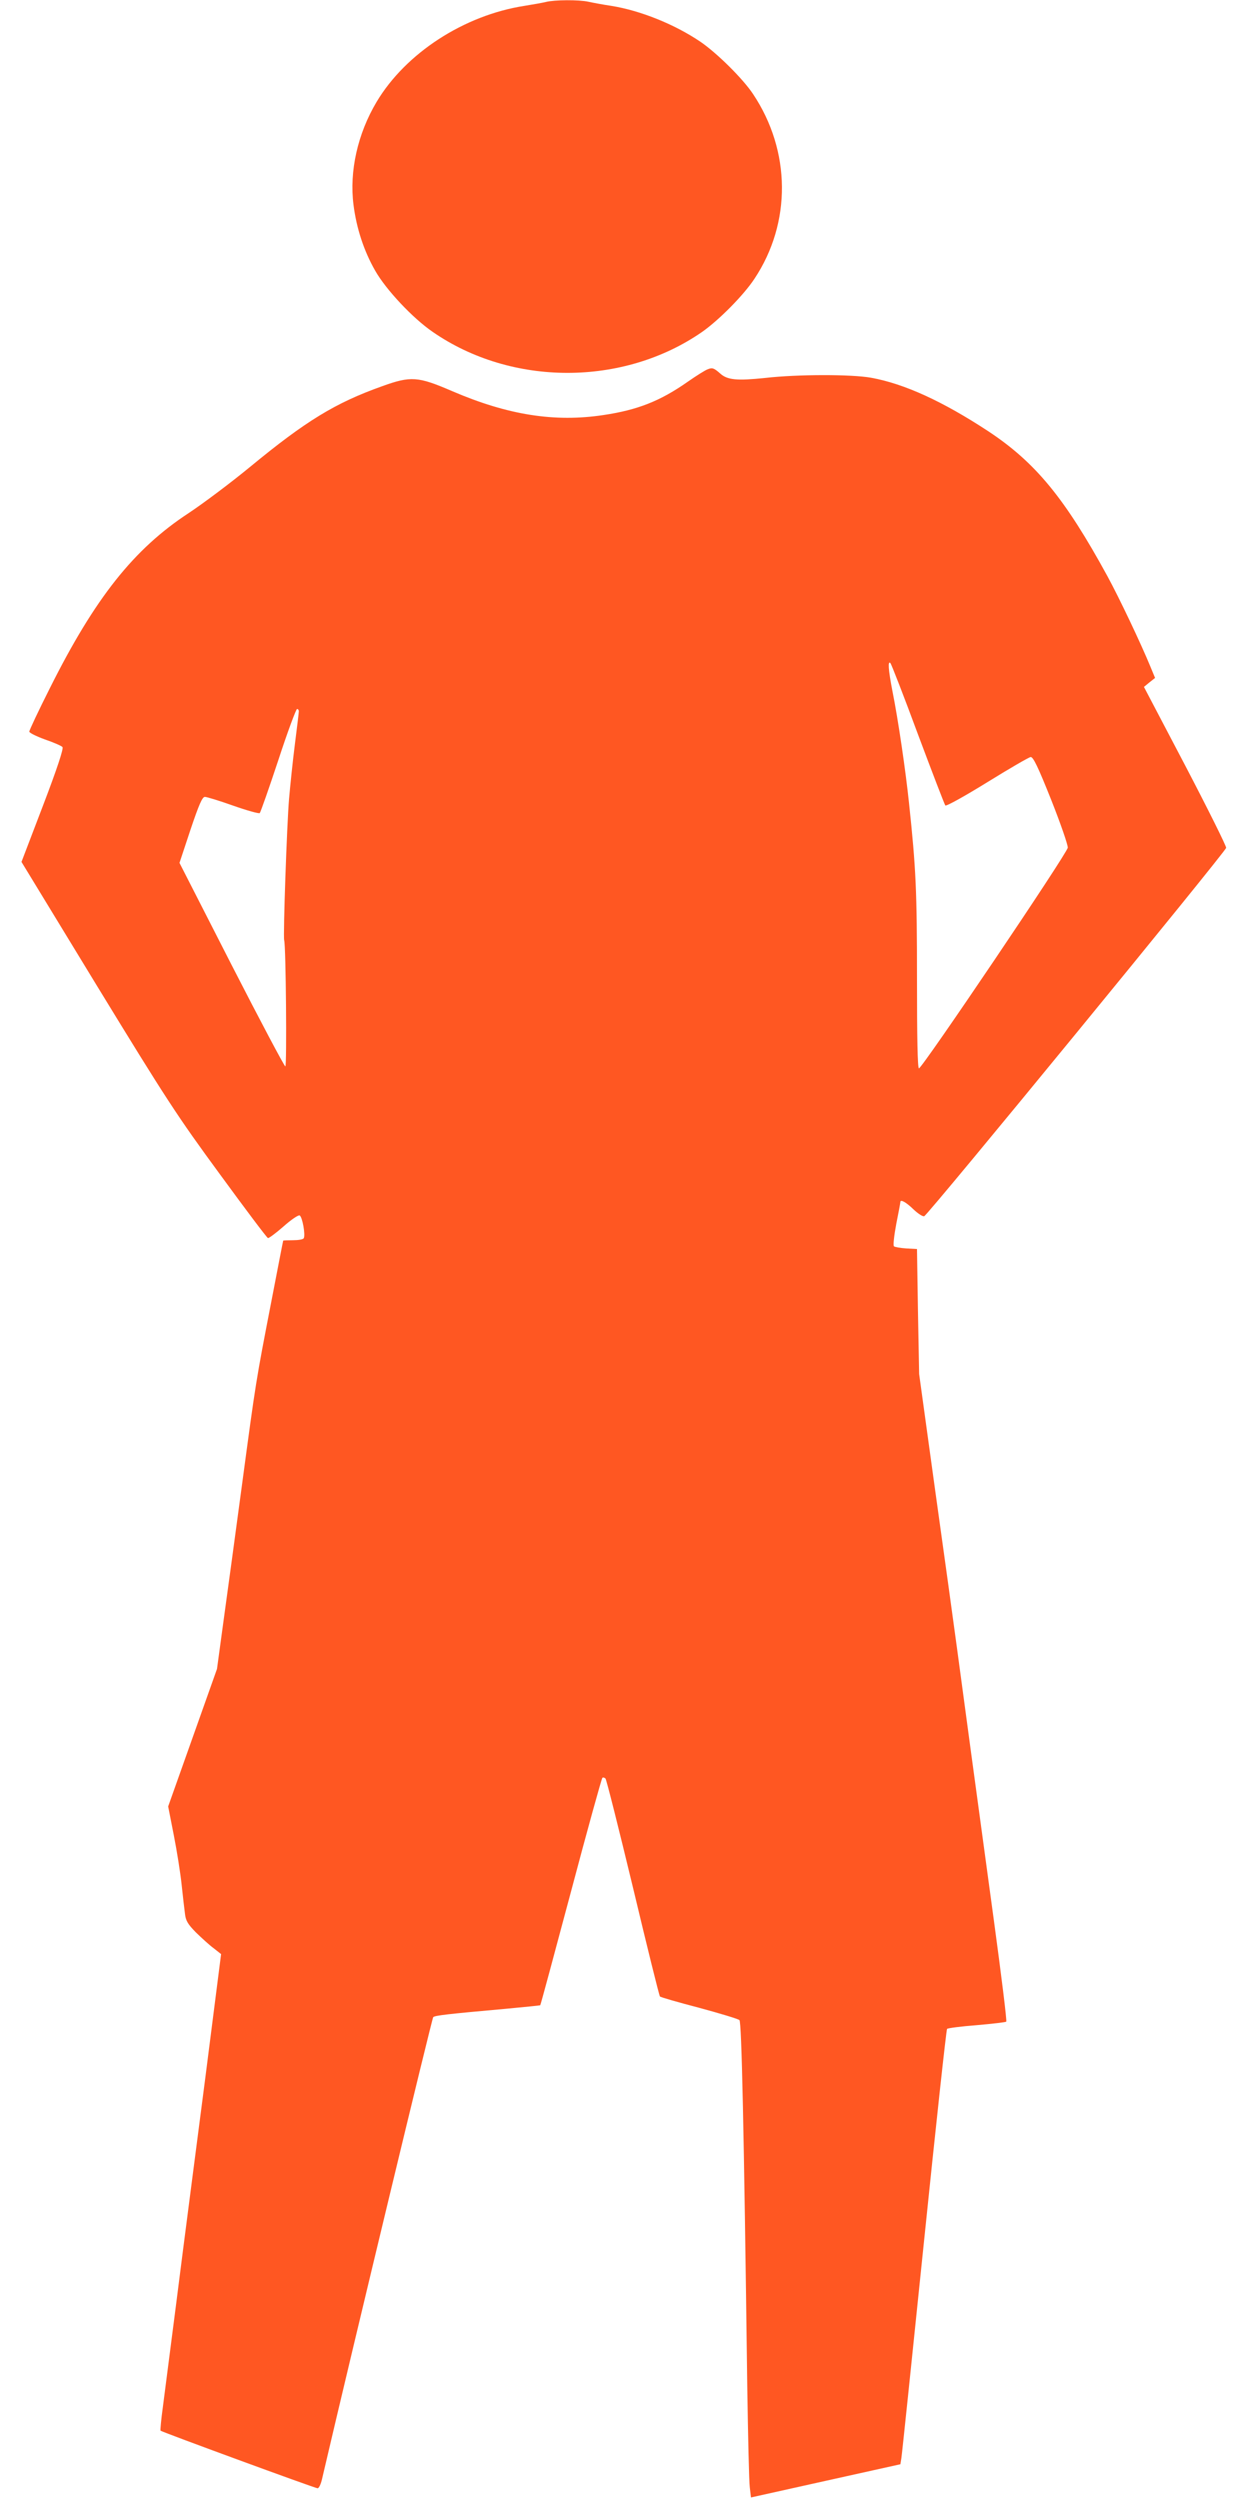
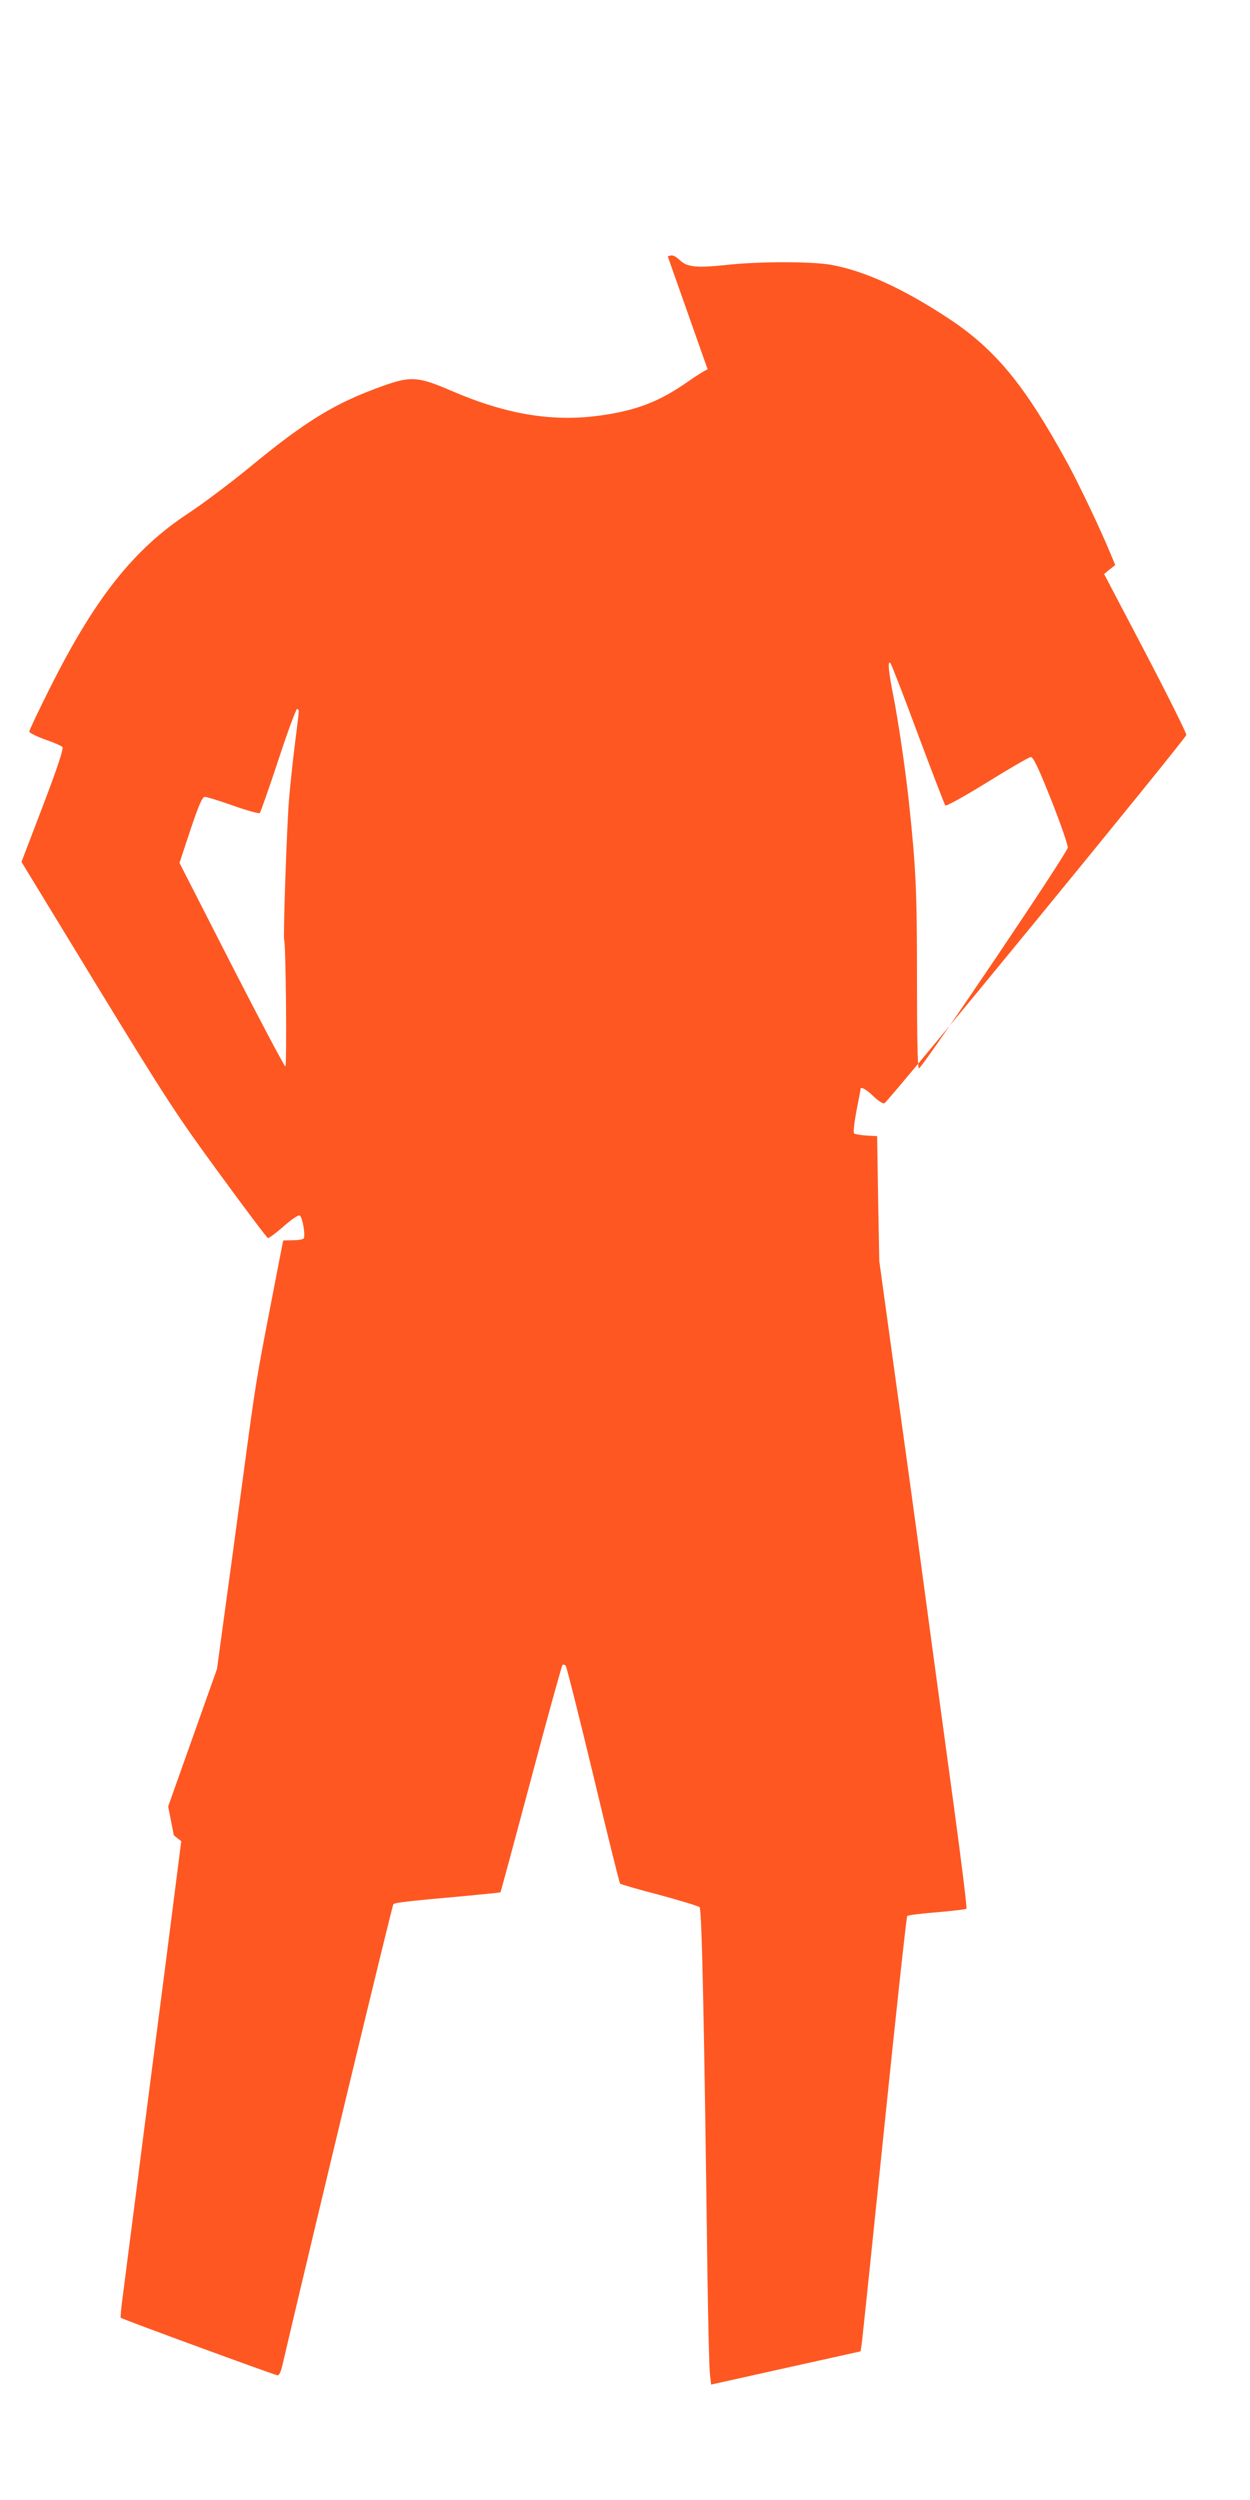
<svg xmlns="http://www.w3.org/2000/svg" version="1.0" width="640pt" height="1280pt" viewBox="0 0 640 1280" preserveAspectRatio="xMidYMid meet">
  <g transform="translate(0,1280) scale(0.1,-0.1)" fill="#ff5722" stroke="none">
-     <path d="M2795 12790 c-16 -4 -66 -13 -110 -20 -309 -48 -608 -242 -757 -492 -97 -163 -140 -355 -118 -527 15 -119 53 -236 111 -337 55 -97 192 -243 294 -313 404 -280 976 -280 1379 -1 86 60 214 189 269 273 190 286 187 654 -7 945 -52 79 -187 212 -271 269 -132 89 -306 159 -455 183 -41 6 -94 16 -117 21 -49 11 -175 10 -218 -1z" />
-     <path d="M3623 10909 c-12 -4 -58 -33 -101 -63 -141 -99 -257 -145 -432 -171 -250 -38 -490 0 -774 122 -176 76 -212 79 -361 25 -238 -85 -389 -177 -674 -412 -102 -84 -244 -190 -315 -237 -281 -184 -480 -435 -711 -897 -58 -115 -105 -215 -105 -222 0 -6 36 -24 80 -40 44 -15 85 -33 90 -39 6 -8 -27 -109 -100 -300 l-110 -288 388 -637 c355 -581 410 -665 627 -961 130 -178 241 -326 247 -328 5 -1 40 25 79 59 38 34 76 60 83 57 14 -6 31 -101 21 -117 -3 -6 -28 -10 -56 -10 -27 0 -49 -1 -49 -2 -1 -2 -28 -142 -61 -313 -79 -408 -79 -408 -149 -930 -33 -247 -76 -562 -95 -700 l-34 -250 -125 -352 -125 -352 29 -148 c16 -81 34 -195 40 -253 6 -58 14 -125 17 -148 4 -36 14 -53 56 -96 29 -28 69 -65 91 -81 l38 -30 -81 -635 c-45 -349 -96 -738 -112 -865 -26 -203 -42 -332 -105 -818 -9 -65 -14 -120 -12 -122 7 -7 792 -295 804 -295 7 0 17 21 23 48 167 715 563 2358 569 2364 9 9 72 16 372 43 96 9 175 17 176 18 2 1 72 262 157 580 84 317 157 580 161 584 3 4 10 2 16 -3 5 -5 68 -256 141 -559 72 -302 134 -553 138 -557 3 -4 94 -30 201 -58 107 -29 200 -57 206 -63 11 -12 23 -544 40 -1877 4 -256 9 -488 13 -516 l6 -51 382 85 383 85 5 31 c3 17 55 517 116 1111 61 594 114 1083 118 1087 3 4 72 13 151 19 80 7 148 15 152 18 4 3 -25 236 -63 516 -95 698 -155 1140 -189 1395 -16 118 -66 483 -112 810 l-82 595 -6 320 -5 320 -55 3 c-30 2 -59 7 -63 11 -5 5 1 56 12 115 12 59 21 109 21 112 0 15 30 -2 66 -37 24 -23 49 -39 56 -36 20 7 1542 1865 1546 1886 1 9 -93 198 -209 420 l-212 404 28 23 29 23 -24 58 c-48 117 -159 351 -220 463 -218 399 -368 582 -610 742 -233 153 -429 243 -600 274 -100 18 -375 18 -542 -1 -144 -15 -194 -11 -231 23 -32 28 -40 31 -64 21z m1077 -1869 c73 -195 136 -359 140 -364 5 -5 100 48 215 119 113 70 213 128 222 129 13 1 38 -51 105 -219 48 -121 86 -231 85 -245 -2 -28 -745 -1129 -762 -1130 -7 0 -10 159 -10 457 0 449 -5 565 -41 903 -17 162 -55 424 -85 573 -21 109 -24 156 -10 142 5 -6 69 -170 141 -365z m-3170 118 c0 -6 -9 -81 -20 -167 -11 -86 -24 -212 -30 -281 -11 -128 -31 -704 -25 -724 9 -29 14 -646 6 -646 -5 0 -129 234 -276 521 l-266 521 56 169 c44 131 61 169 74 169 9 0 75 -20 145 -45 71 -25 132 -42 136 -38 4 4 47 126 95 271 47 144 91 262 96 262 5 0 9 -5 9 -12z" />
+     <path d="M3623 10909 c-12 -4 -58 -33 -101 -63 -141 -99 -257 -145 -432 -171 -250 -38 -490 0 -774 122 -176 76 -212 79 -361 25 -238 -85 -389 -177 -674 -412 -102 -84 -244 -190 -315 -237 -281 -184 -480 -435 -711 -897 -58 -115 -105 -215 -105 -222 0 -6 36 -24 80 -40 44 -15 85 -33 90 -39 6 -8 -27 -109 -100 -300 l-110 -288 388 -637 c355 -581 410 -665 627 -961 130 -178 241 -326 247 -328 5 -1 40 25 79 59 38 34 76 60 83 57 14 -6 31 -101 21 -117 -3 -6 -28 -10 -56 -10 -27 0 -49 -1 -49 -2 -1 -2 -28 -142 -61 -313 -79 -408 -79 -408 -149 -930 -33 -247 -76 -562 -95 -700 l-34 -250 -125 -352 -125 -352 29 -148 l38 -30 -81 -635 c-45 -349 -96 -738 -112 -865 -26 -203 -42 -332 -105 -818 -9 -65 -14 -120 -12 -122 7 -7 792 -295 804 -295 7 0 17 21 23 48 167 715 563 2358 569 2364 9 9 72 16 372 43 96 9 175 17 176 18 2 1 72 262 157 580 84 317 157 580 161 584 3 4 10 2 16 -3 5 -5 68 -256 141 -559 72 -302 134 -553 138 -557 3 -4 94 -30 201 -58 107 -29 200 -57 206 -63 11 -12 23 -544 40 -1877 4 -256 9 -488 13 -516 l6 -51 382 85 383 85 5 31 c3 17 55 517 116 1111 61 594 114 1083 118 1087 3 4 72 13 151 19 80 7 148 15 152 18 4 3 -25 236 -63 516 -95 698 -155 1140 -189 1395 -16 118 -66 483 -112 810 l-82 595 -6 320 -5 320 -55 3 c-30 2 -59 7 -63 11 -5 5 1 56 12 115 12 59 21 109 21 112 0 15 30 -2 66 -37 24 -23 49 -39 56 -36 20 7 1542 1865 1546 1886 1 9 -93 198 -209 420 l-212 404 28 23 29 23 -24 58 c-48 117 -159 351 -220 463 -218 399 -368 582 -610 742 -233 153 -429 243 -600 274 -100 18 -375 18 -542 -1 -144 -15 -194 -11 -231 23 -32 28 -40 31 -64 21z m1077 -1869 c73 -195 136 -359 140 -364 5 -5 100 48 215 119 113 70 213 128 222 129 13 1 38 -51 105 -219 48 -121 86 -231 85 -245 -2 -28 -745 -1129 -762 -1130 -7 0 -10 159 -10 457 0 449 -5 565 -41 903 -17 162 -55 424 -85 573 -21 109 -24 156 -10 142 5 -6 69 -170 141 -365z m-3170 118 c0 -6 -9 -81 -20 -167 -11 -86 -24 -212 -30 -281 -11 -128 -31 -704 -25 -724 9 -29 14 -646 6 -646 -5 0 -129 234 -276 521 l-266 521 56 169 c44 131 61 169 74 169 9 0 75 -20 145 -45 71 -25 132 -42 136 -38 4 4 47 126 95 271 47 144 91 262 96 262 5 0 9 -5 9 -12z" />
  </g>
</svg>